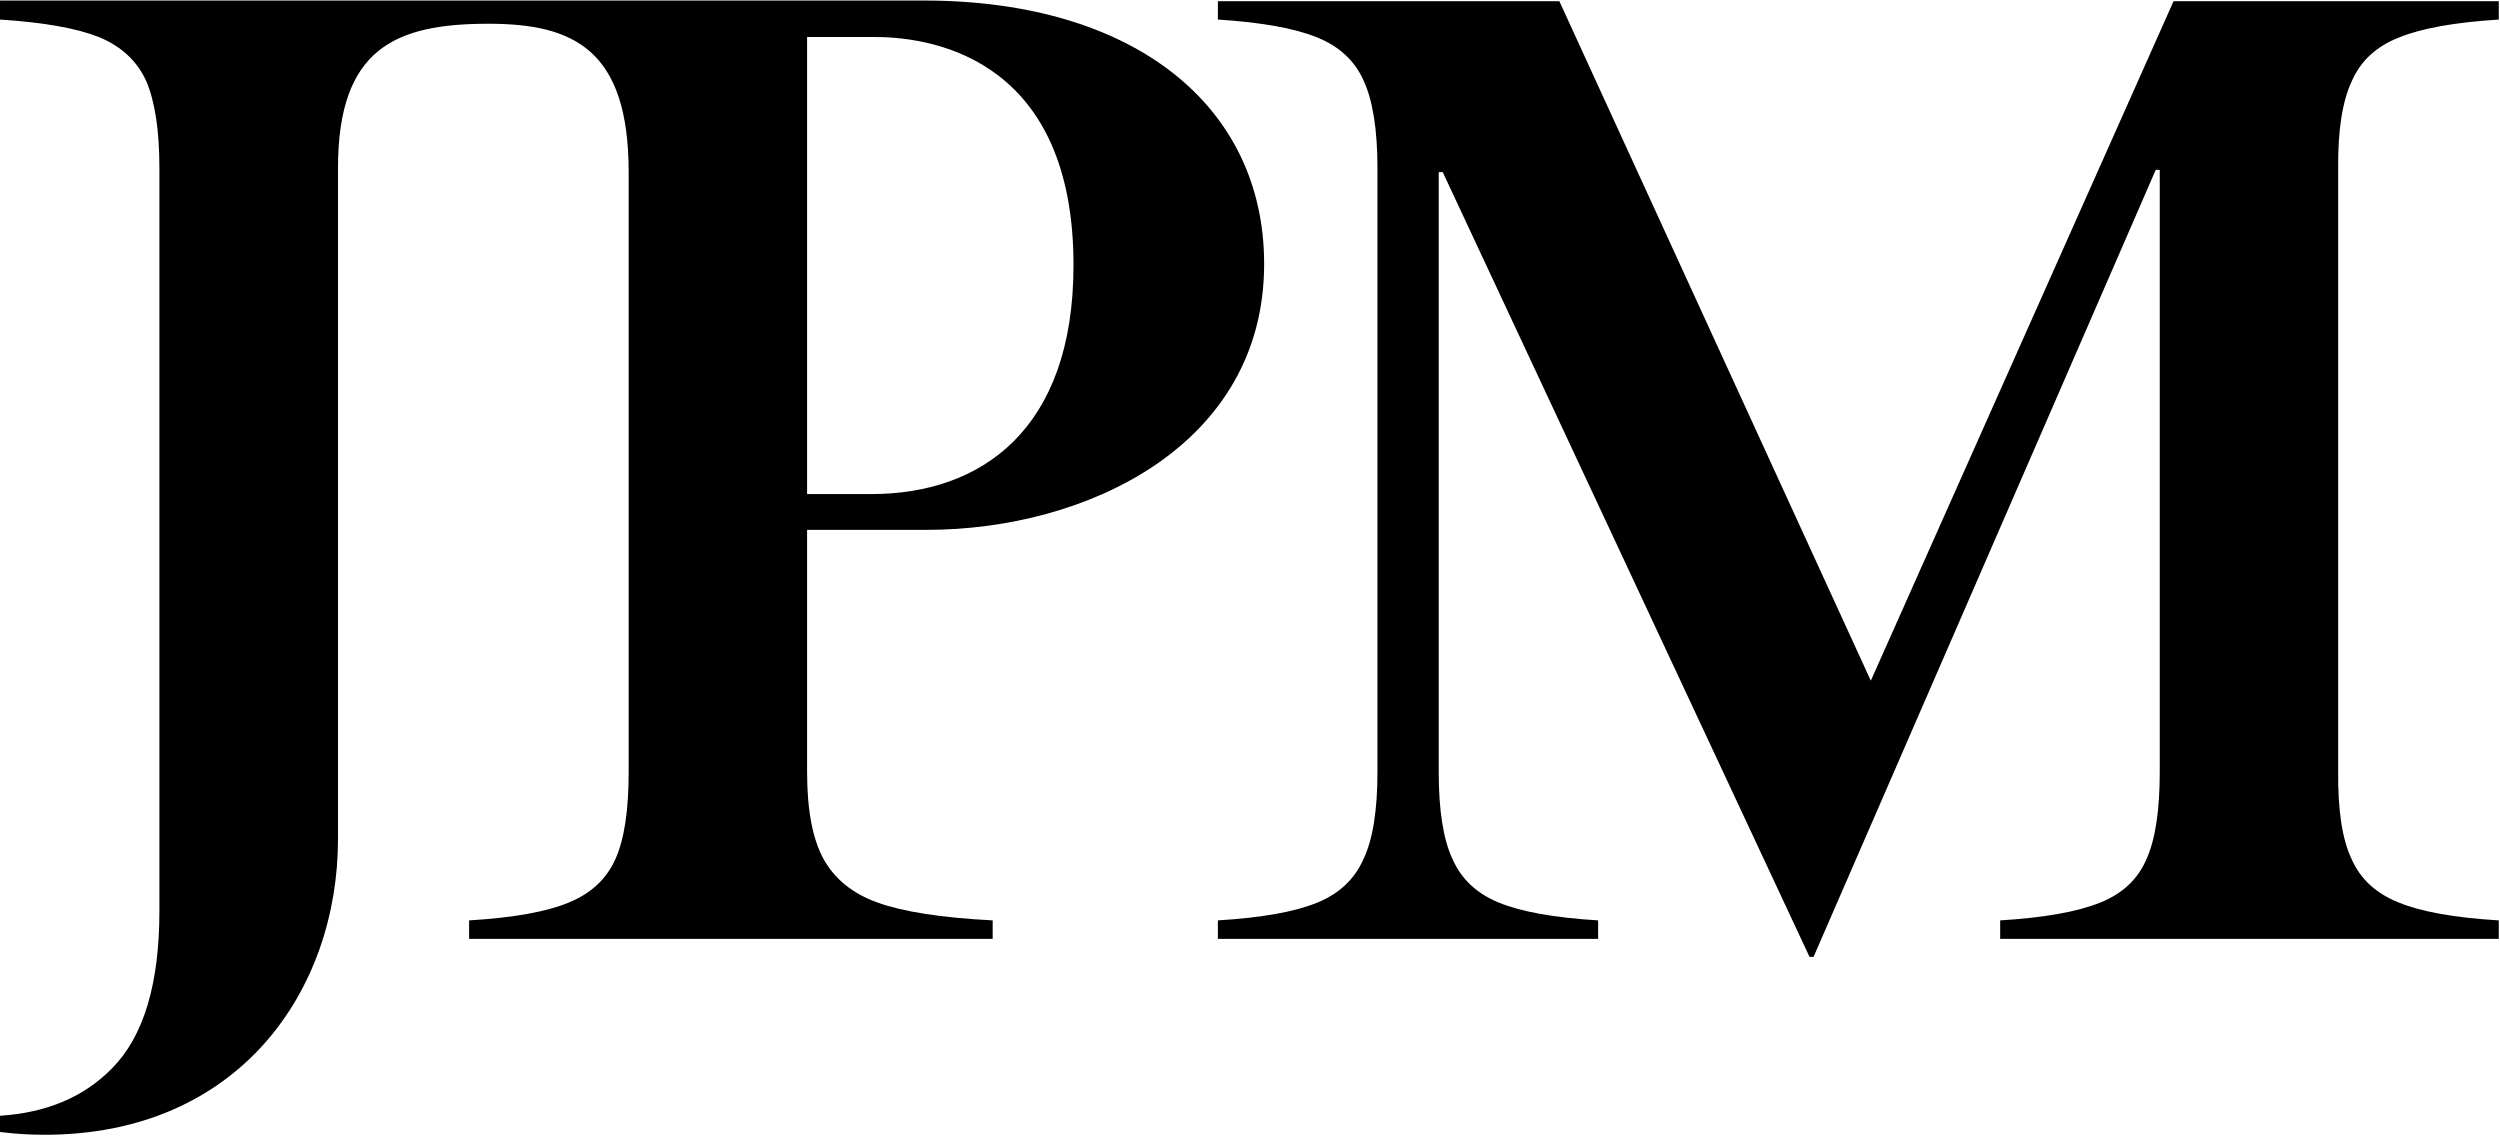
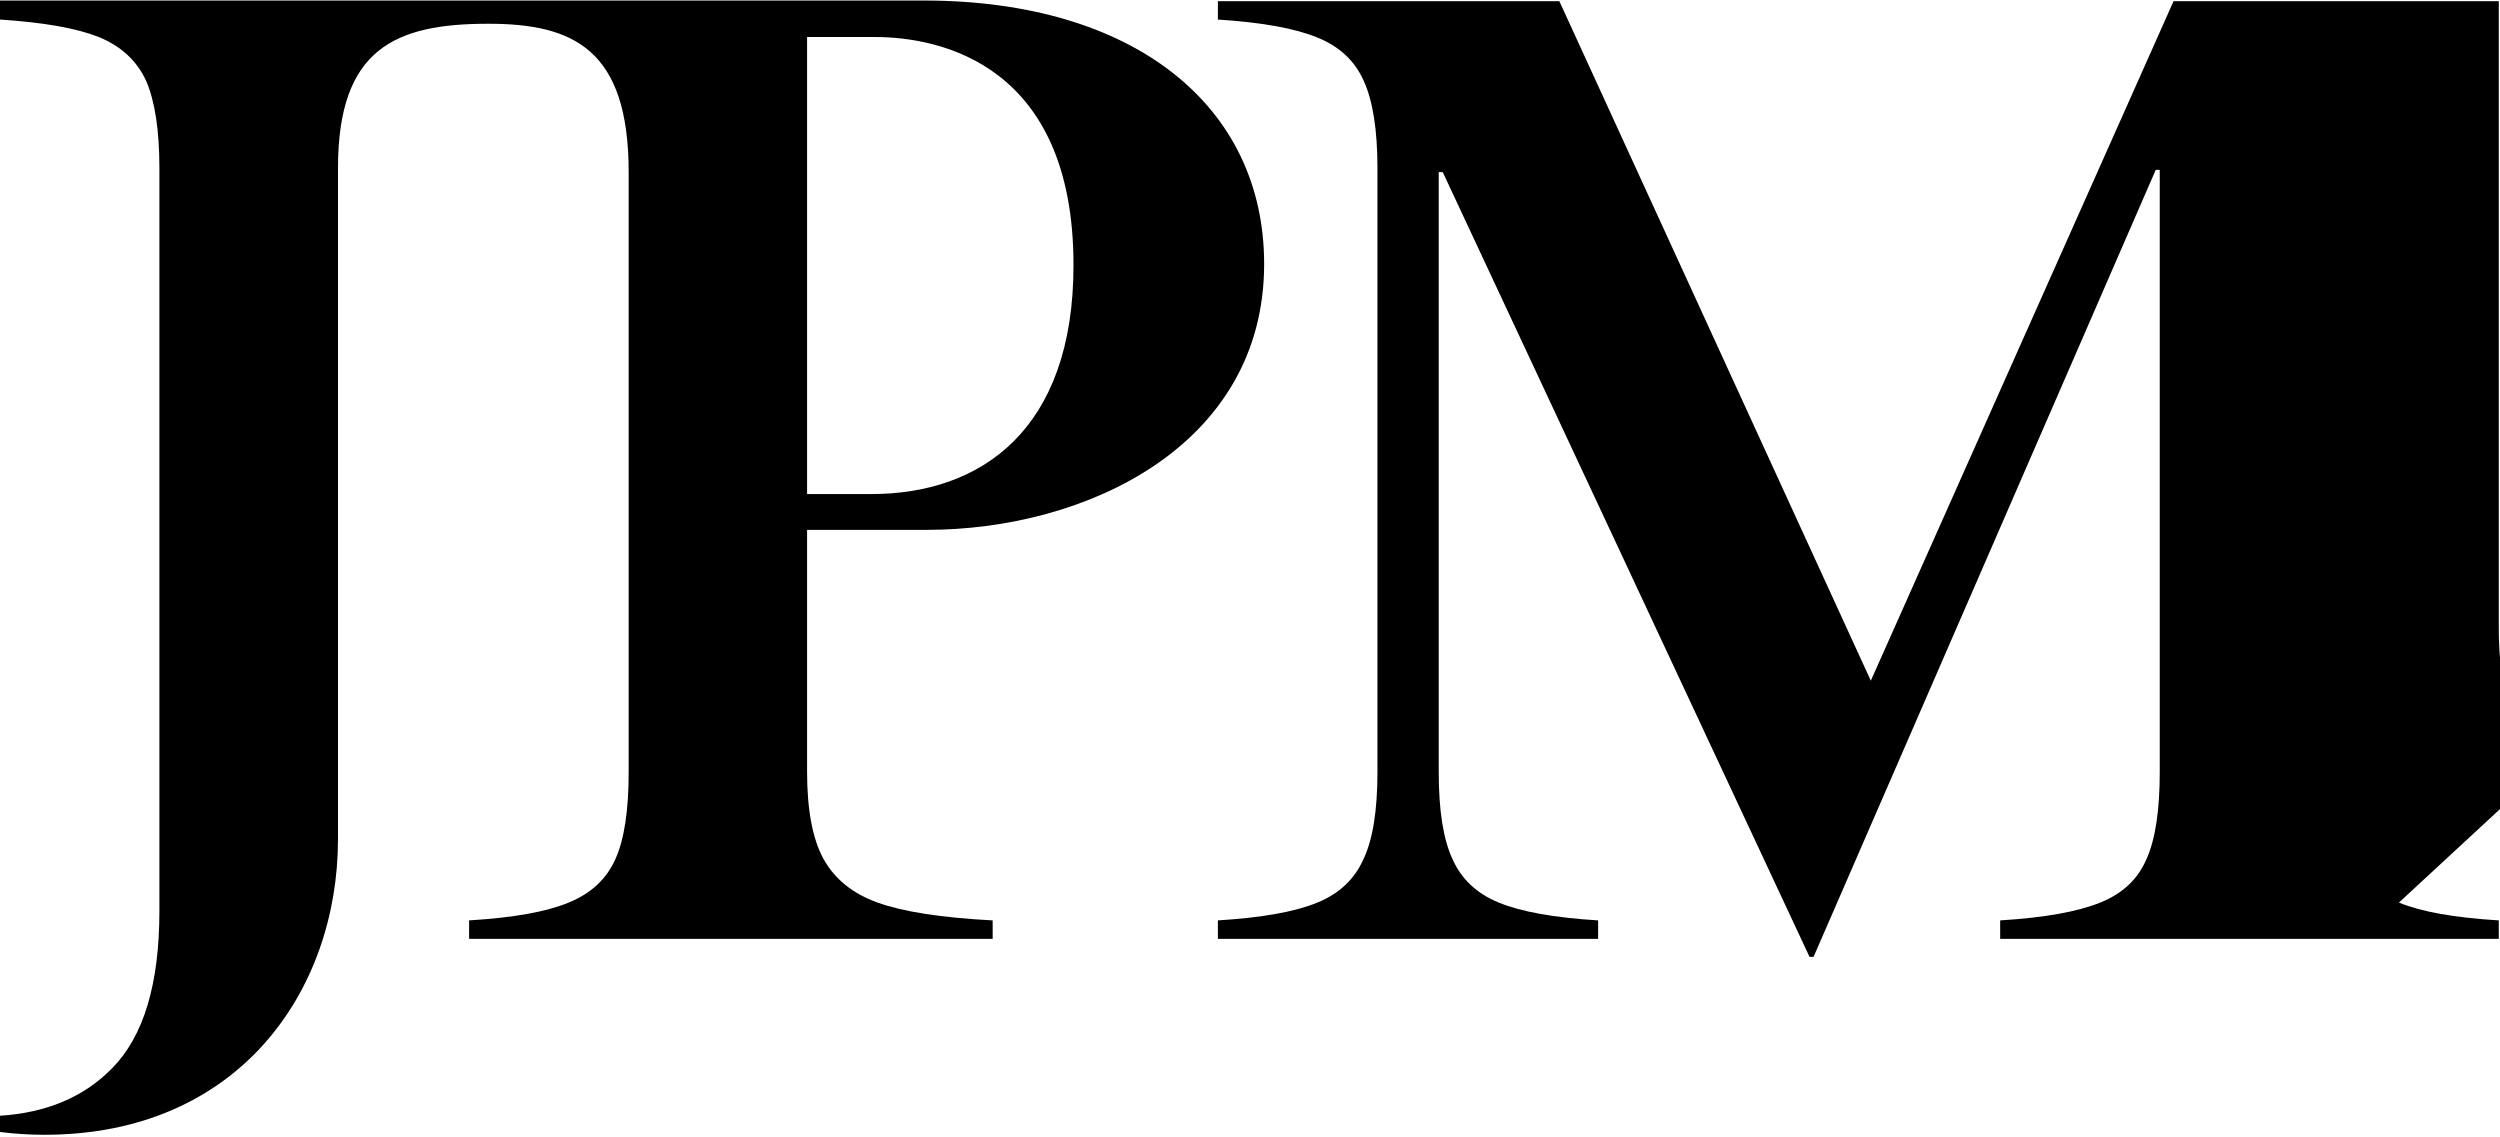
<svg xmlns="http://www.w3.org/2000/svg" version="1.2" viewBox="0 0 1432 651" width="1432" height="651">
  <title>JPM_BIG copy-svg</title>
  <style>
		.s0 { fill: #000000 } 
	</style>
-   <path id="Layer" fill-rule="evenodd" class="s0" d="m1374.1 517q19.2 7.9 57.2 10.2v10.6h-285.6v-10.6q37.8-2.3 57.3-10.2 19.2-7.7 26.5-24.9 7.6-16.8 7.6-49.9v-344.9h-2.3l-196 450.8h-2.3l-210.1-449.5h-2.3v343.6q0 33.1 7.9 49.9 7.6 17.2 26.5 24.9 19.2 7.9 56.9 10.2v10.6h-217.8v-10.6q37.8-2.3 57-10.2 18.8-7.7 26.4-24.9 8-16.8 8-49.9v-345.9q0-33.1-8-50.3-7.6-16.9-26.4-24.5-19.2-7.9-57-10.3v-10.5h195.6l178.4 389.2 173.4-389.2h186.3v10.5q-38 2.4-57.2 10.3-19.5 7.6-27.1 25.2-8 17.2-7.7 49.6v345.9q-0.3 33.1 7.7 49.9 7.6 17.2 27.1 24.9zm-911.8-213.5v138.7q0 32.4 9.3 49.6 9.6 17.5 31.1 25.2 21.9 7.9 65.9 10.2v10.6h-299.9v-10.6q38.1-2.3 57-10.2 19.1-7.7 26.8-24.9 7.6-16.8 7.6-49.9v-343.6c0-70.5-31.8-85-80.4-85-53.3 0-86.1 14.2-86.1 82.7v384.3c0 86.7-56.6 169.4-168.1 169.4q-12.9 0-25.5-1.6v-9.3c26.5-1.7 48-10.6 64.2-27.2q27.1-27.4 27.1-90v-425.6q0-32.4-7.6-50-7.9-17.2-27.1-25.1-19.2-7.6-56.6-10v-10.9h529.2c120.4 0 194.9 60.3 194.9 150.9 0 104-101.9 152.3-193.3 152.3zm0-20.5h36.8c62.9 0 115.8-36.8 115.8-131.1 0-114.8-76.1-130.7-113.8-130.7h-38.8z" />
+   <path id="Layer" fill-rule="evenodd" class="s0" d="m1374.1 517q19.2 7.9 57.2 10.2v10.6h-285.6v-10.6q37.8-2.3 57.3-10.2 19.2-7.7 26.5-24.9 7.6-16.8 7.6-49.9v-344.9h-2.3l-196 450.8h-2.3l-210.1-449.5h-2.3v343.6q0 33.1 7.9 49.9 7.6 17.2 26.5 24.9 19.2 7.9 56.9 10.2v10.6h-217.8v-10.6q37.8-2.3 57-10.2 18.8-7.7 26.4-24.9 8-16.8 8-49.9v-345.9q0-33.1-8-50.3-7.6-16.9-26.4-24.5-19.2-7.9-57-10.3v-10.5h195.6l178.4 389.2 173.4-389.2h186.3v10.5v345.9q-0.3 33.1 7.7 49.9 7.6 17.2 27.1 24.9zm-911.8-213.5v138.7q0 32.4 9.3 49.6 9.6 17.5 31.1 25.2 21.9 7.9 65.9 10.2v10.6h-299.9v-10.6q38.1-2.3 57-10.2 19.1-7.7 26.8-24.9 7.6-16.8 7.6-49.9v-343.6c0-70.5-31.8-85-80.4-85-53.3 0-86.1 14.2-86.1 82.7v384.3c0 86.7-56.6 169.4-168.1 169.4q-12.9 0-25.5-1.6v-9.3c26.5-1.7 48-10.6 64.2-27.2q27.1-27.4 27.1-90v-425.6q0-32.4-7.6-50-7.9-17.2-27.1-25.1-19.2-7.6-56.6-10v-10.9h529.2c120.4 0 194.9 60.3 194.9 150.9 0 104-101.9 152.3-193.3 152.3zm0-20.5h36.8c62.9 0 115.8-36.8 115.8-131.1 0-114.8-76.1-130.7-113.8-130.7h-38.8z" />
</svg>